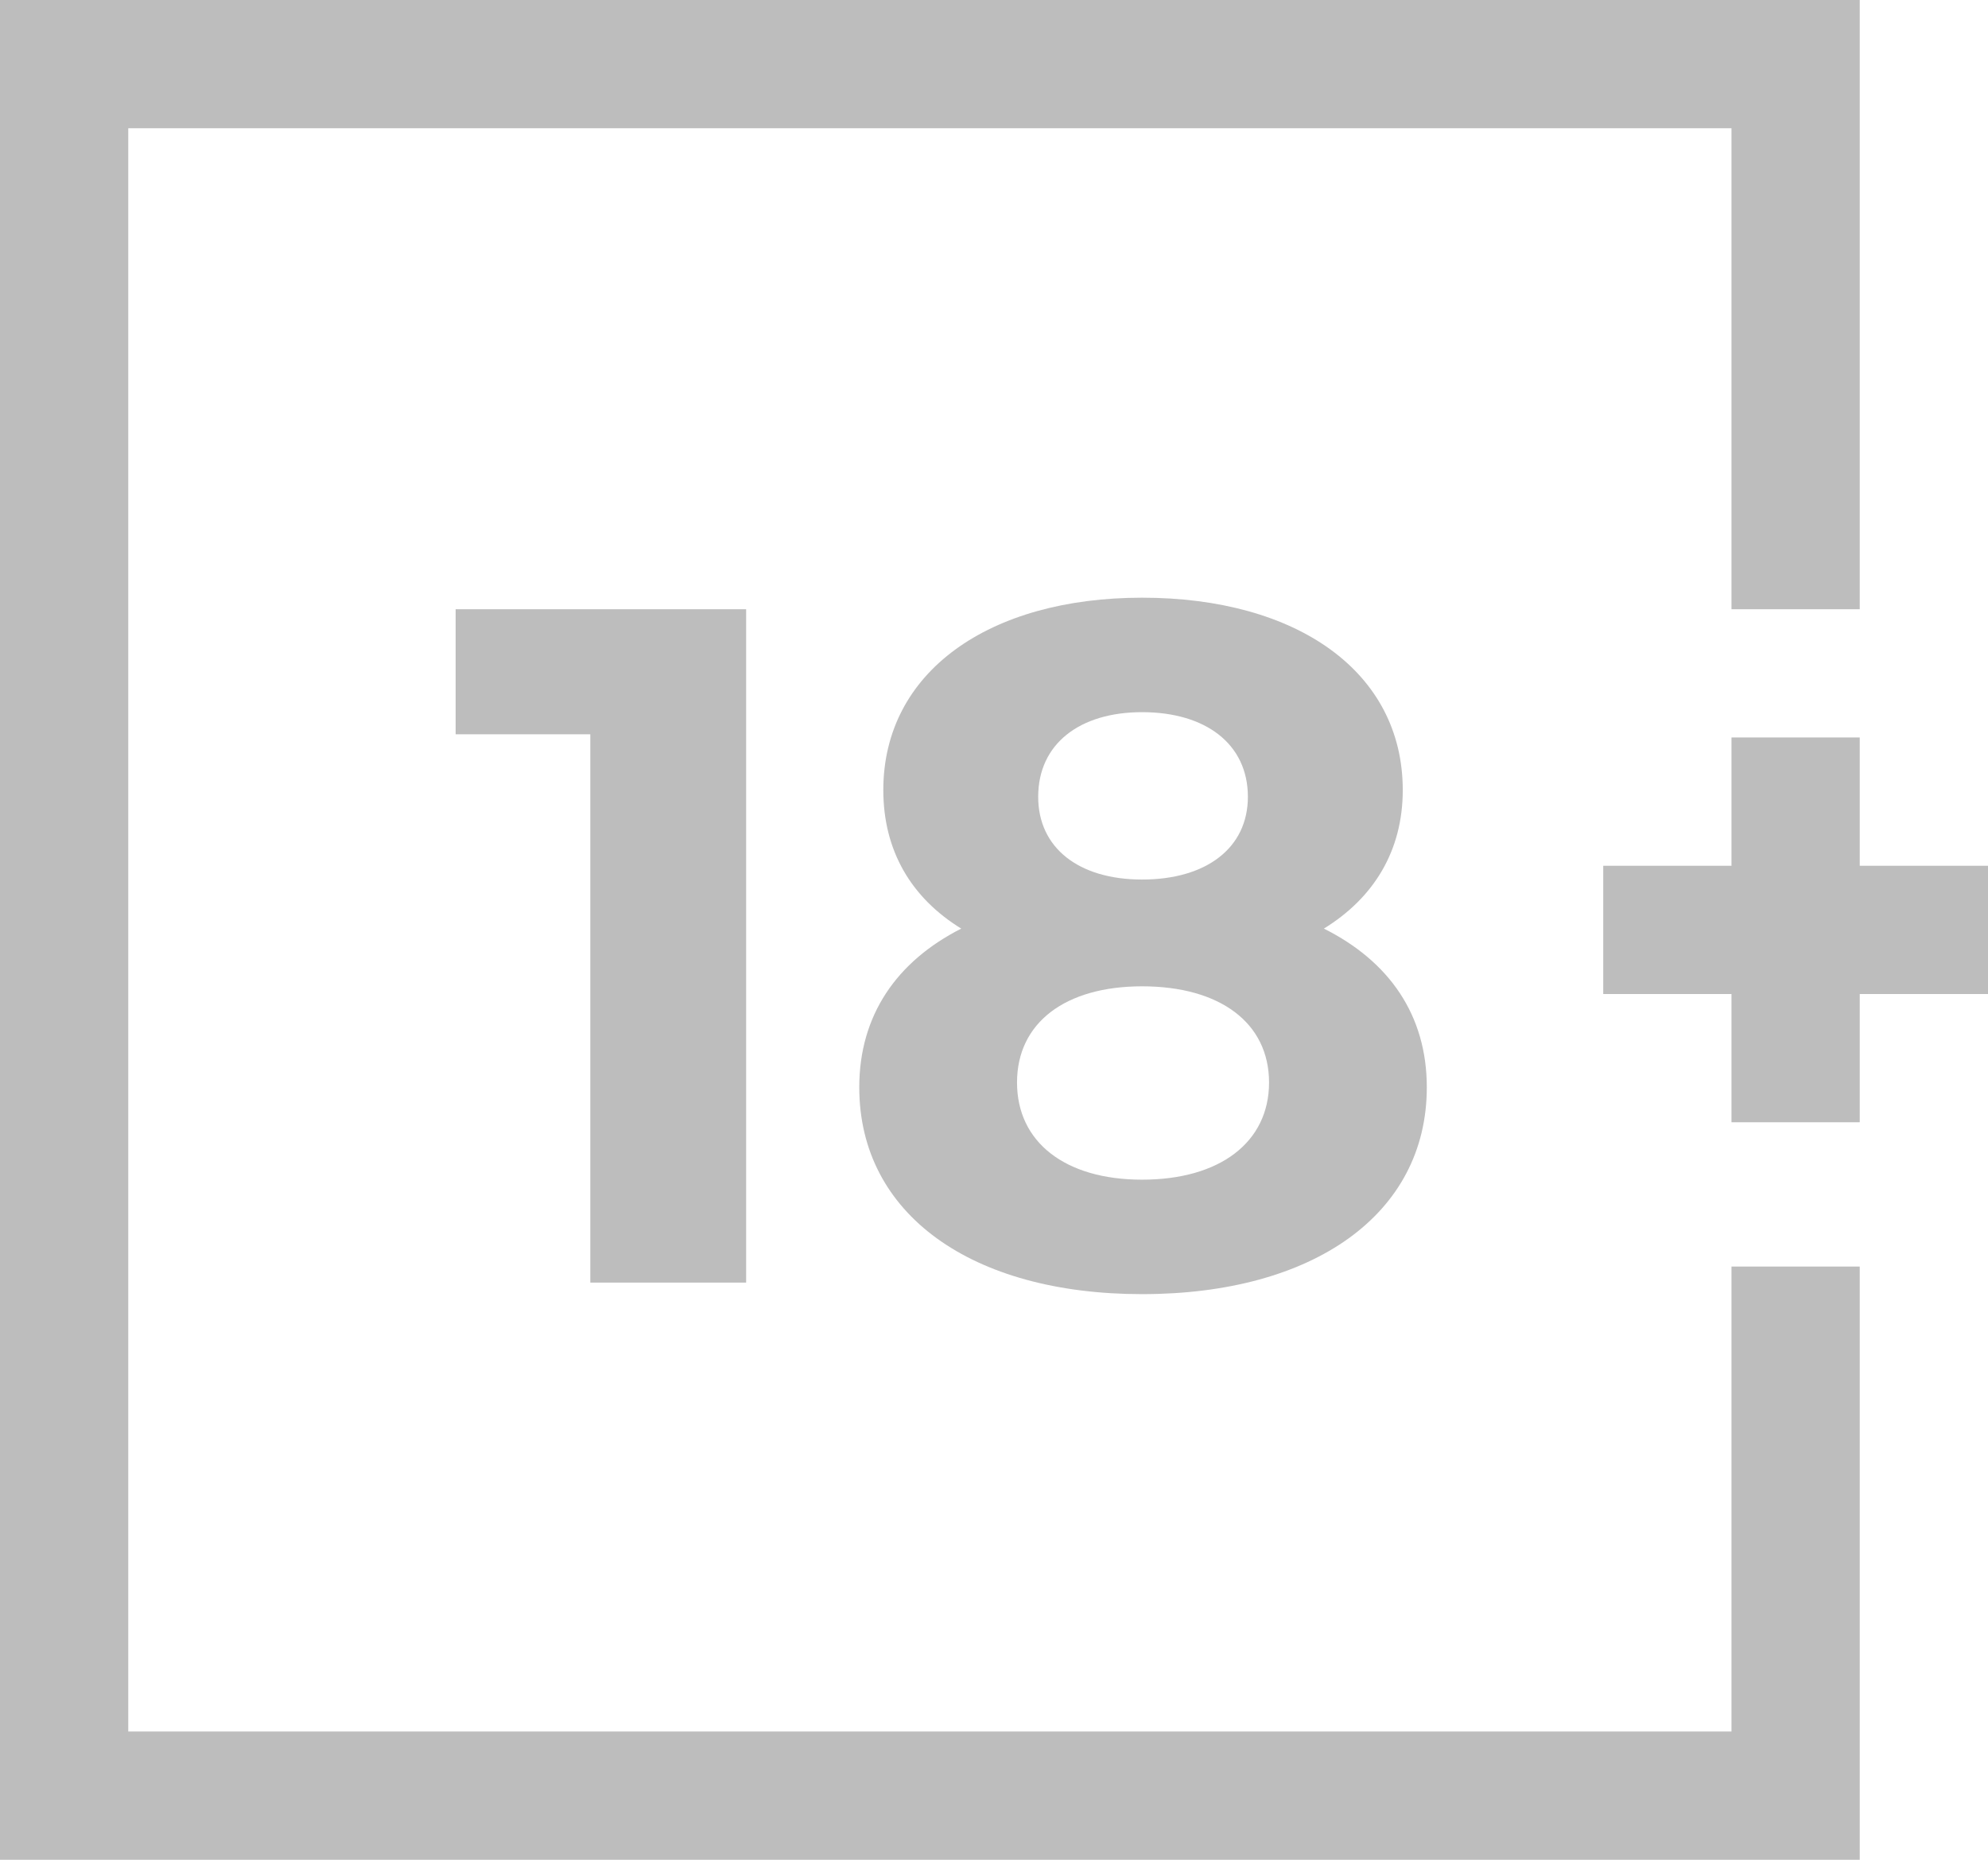
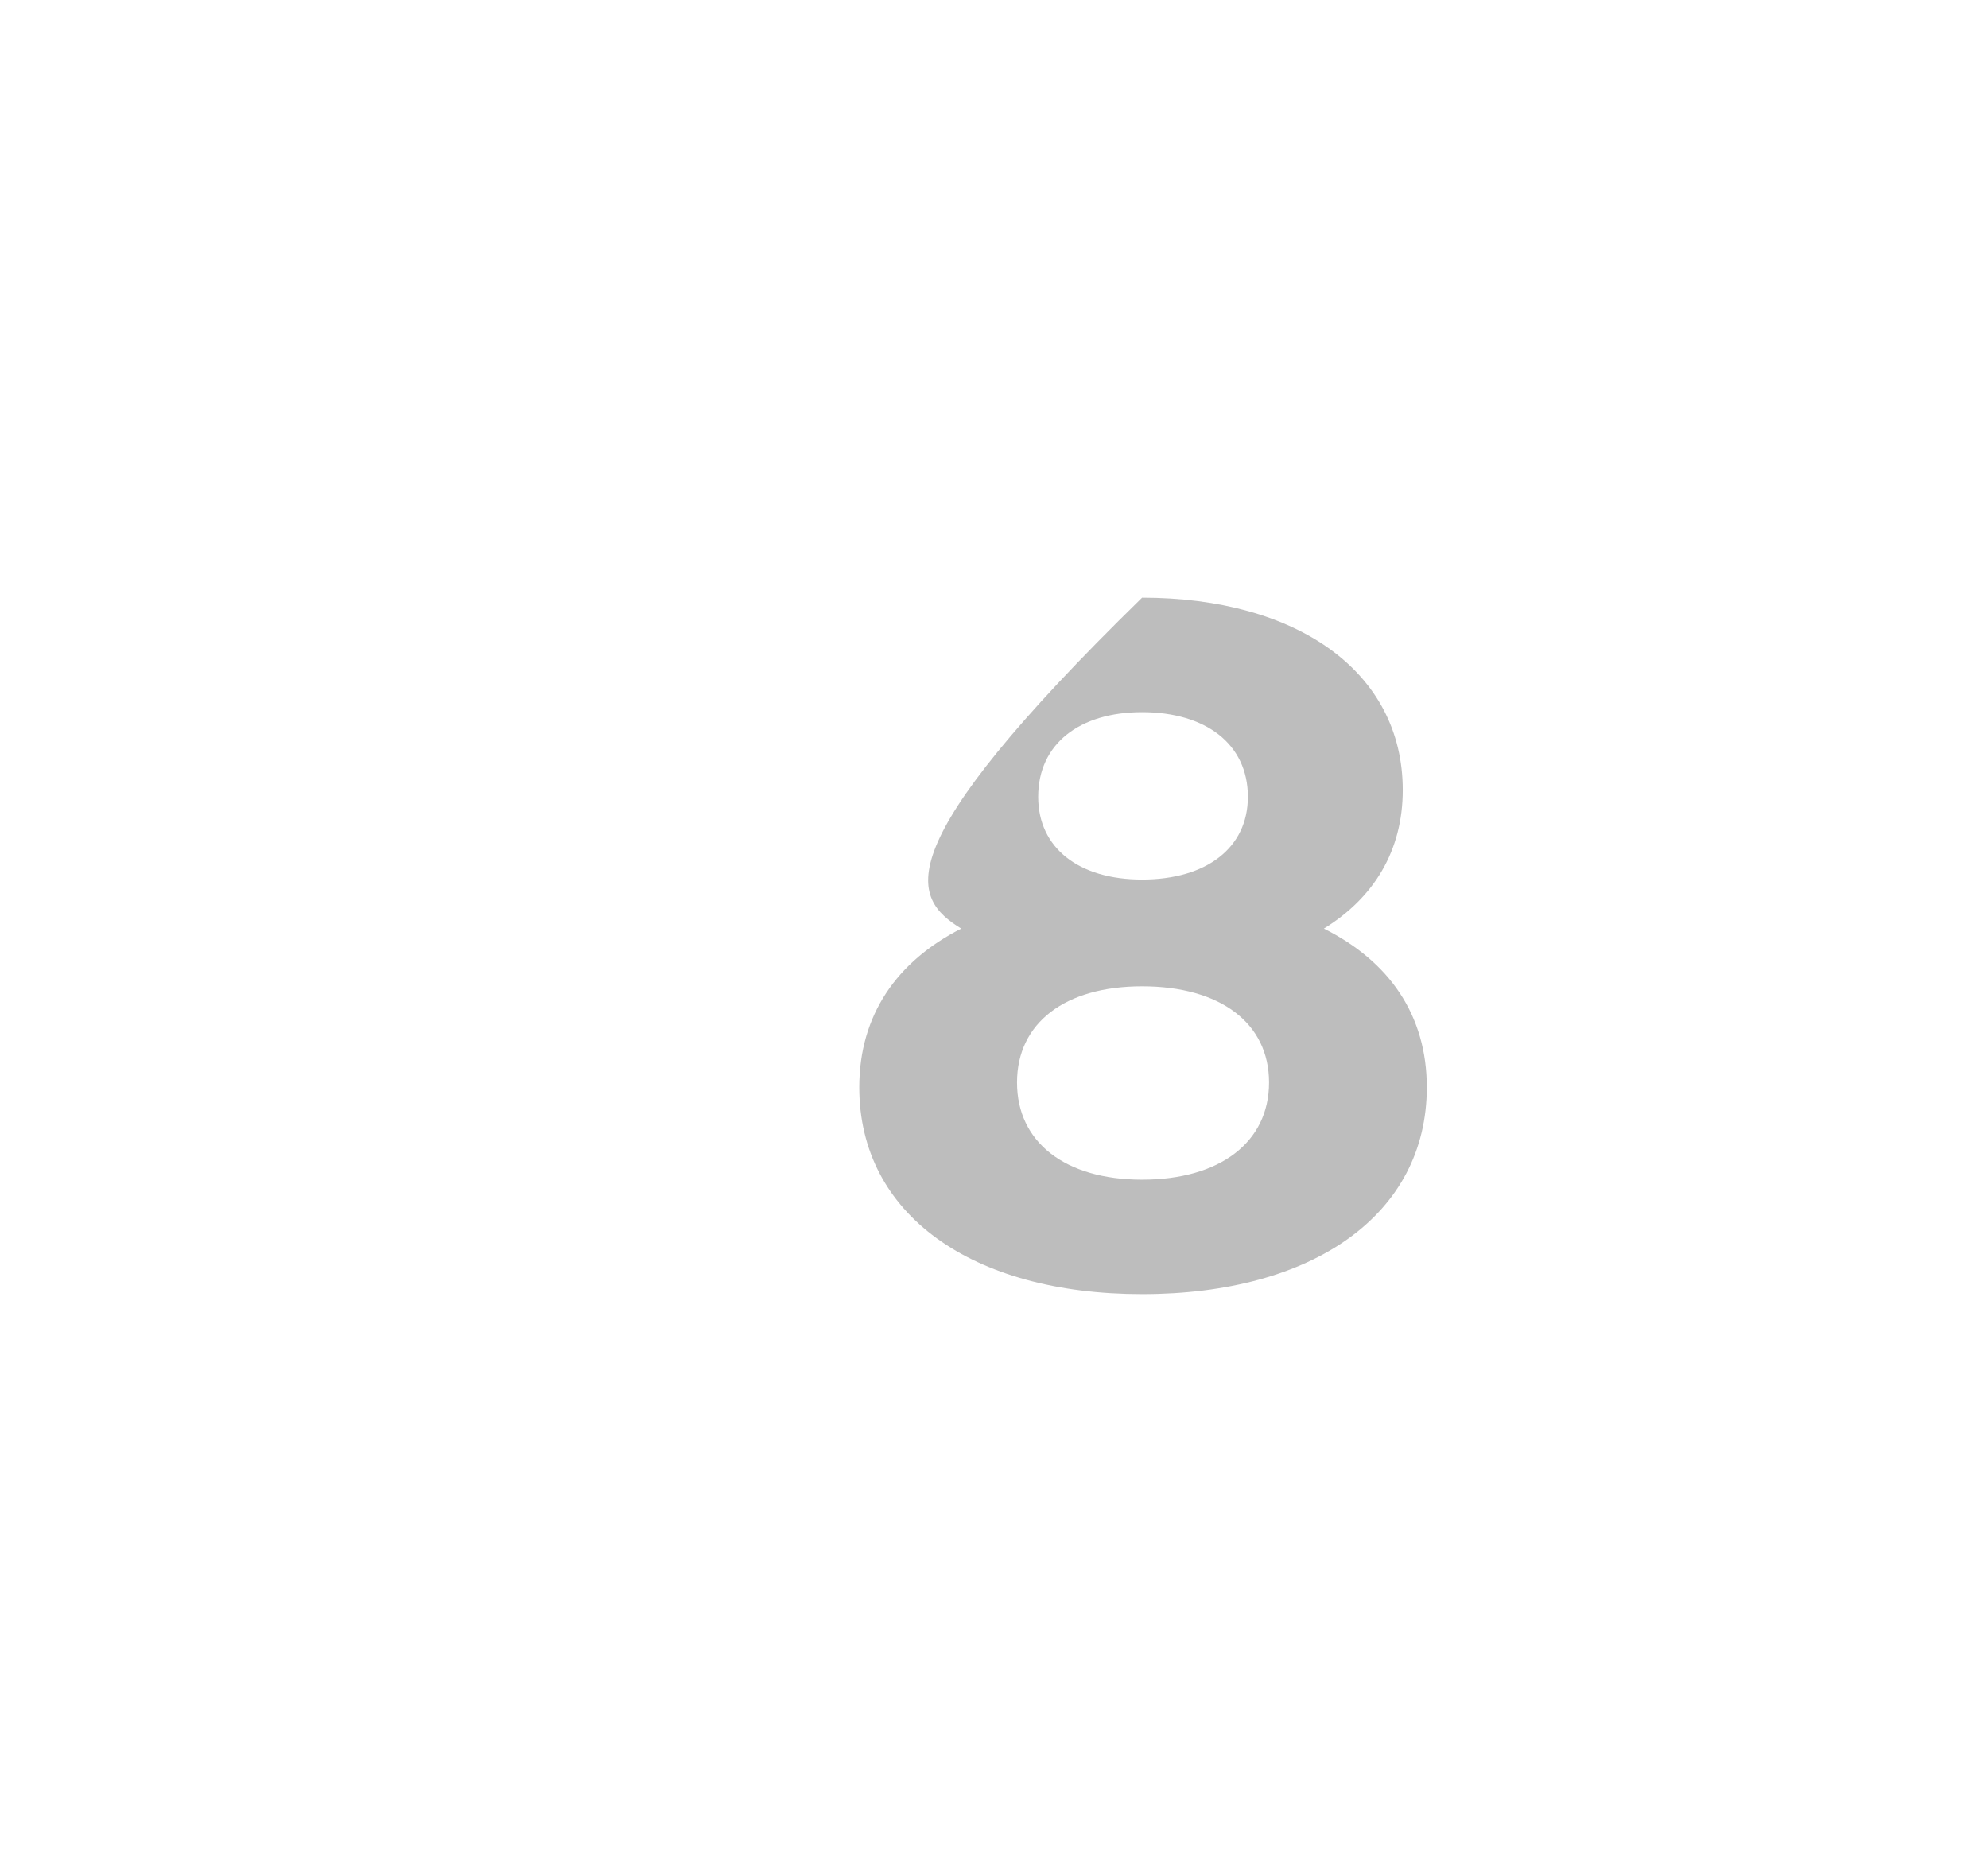
<svg xmlns="http://www.w3.org/2000/svg" width="31" height="29" viewBox="0 0 31 29" fill="none">
-   <path d="M28 9.5V1H1V28H28V19.75M31 14.5H28M28 14.5H25M28 14.5V11.5M28 14.5V17.5" stroke="#BDBDBD" stroke-width="2" />
-   <path d="M7.105 9.5V11.45H9.205V20H11.635V9.5H7.105Z" fill="#BDBDBD" />
-   <path d="M20.644 14.48C21.424 14 21.874 13.265 21.874 12.32C21.874 10.475 20.224 9.32 17.809 9.32C15.424 9.32 13.774 10.475 13.774 12.32C13.774 13.265 14.209 14 14.989 14.48C13.984 14.99 13.399 15.83 13.399 16.955C13.399 18.935 15.154 20.18 17.809 20.18C20.479 20.18 22.249 18.935 22.249 16.955C22.249 15.83 21.664 14.99 20.644 14.48ZM17.809 11.105C18.799 11.105 19.459 11.6 19.459 12.425C19.459 13.22 18.814 13.715 17.809 13.715C16.819 13.715 16.189 13.22 16.189 12.425C16.189 11.6 16.834 11.105 17.809 11.105ZM17.809 18.395C16.609 18.395 15.859 17.81 15.859 16.88C15.859 15.95 16.609 15.38 17.809 15.38C19.024 15.38 19.789 15.95 19.789 16.88C19.789 17.81 19.024 18.395 17.809 18.395Z" fill="#BDBDBD" />
+   <path d="M20.644 14.48C21.424 14 21.874 13.265 21.874 12.32C21.874 10.475 20.224 9.32 17.809 9.32C13.774 13.265 14.209 14 14.989 14.48C13.984 14.99 13.399 15.83 13.399 16.955C13.399 18.935 15.154 20.18 17.809 20.18C20.479 20.18 22.249 18.935 22.249 16.955C22.249 15.83 21.664 14.99 20.644 14.48ZM17.809 11.105C18.799 11.105 19.459 11.6 19.459 12.425C19.459 13.22 18.814 13.715 17.809 13.715C16.819 13.715 16.189 13.22 16.189 12.425C16.189 11.6 16.834 11.105 17.809 11.105ZM17.809 18.395C16.609 18.395 15.859 17.81 15.859 16.88C15.859 15.95 16.609 15.38 17.809 15.38C19.024 15.38 19.789 15.95 19.789 16.88C19.789 17.81 19.024 18.395 17.809 18.395Z" fill="#BDBDBD" />
</svg>